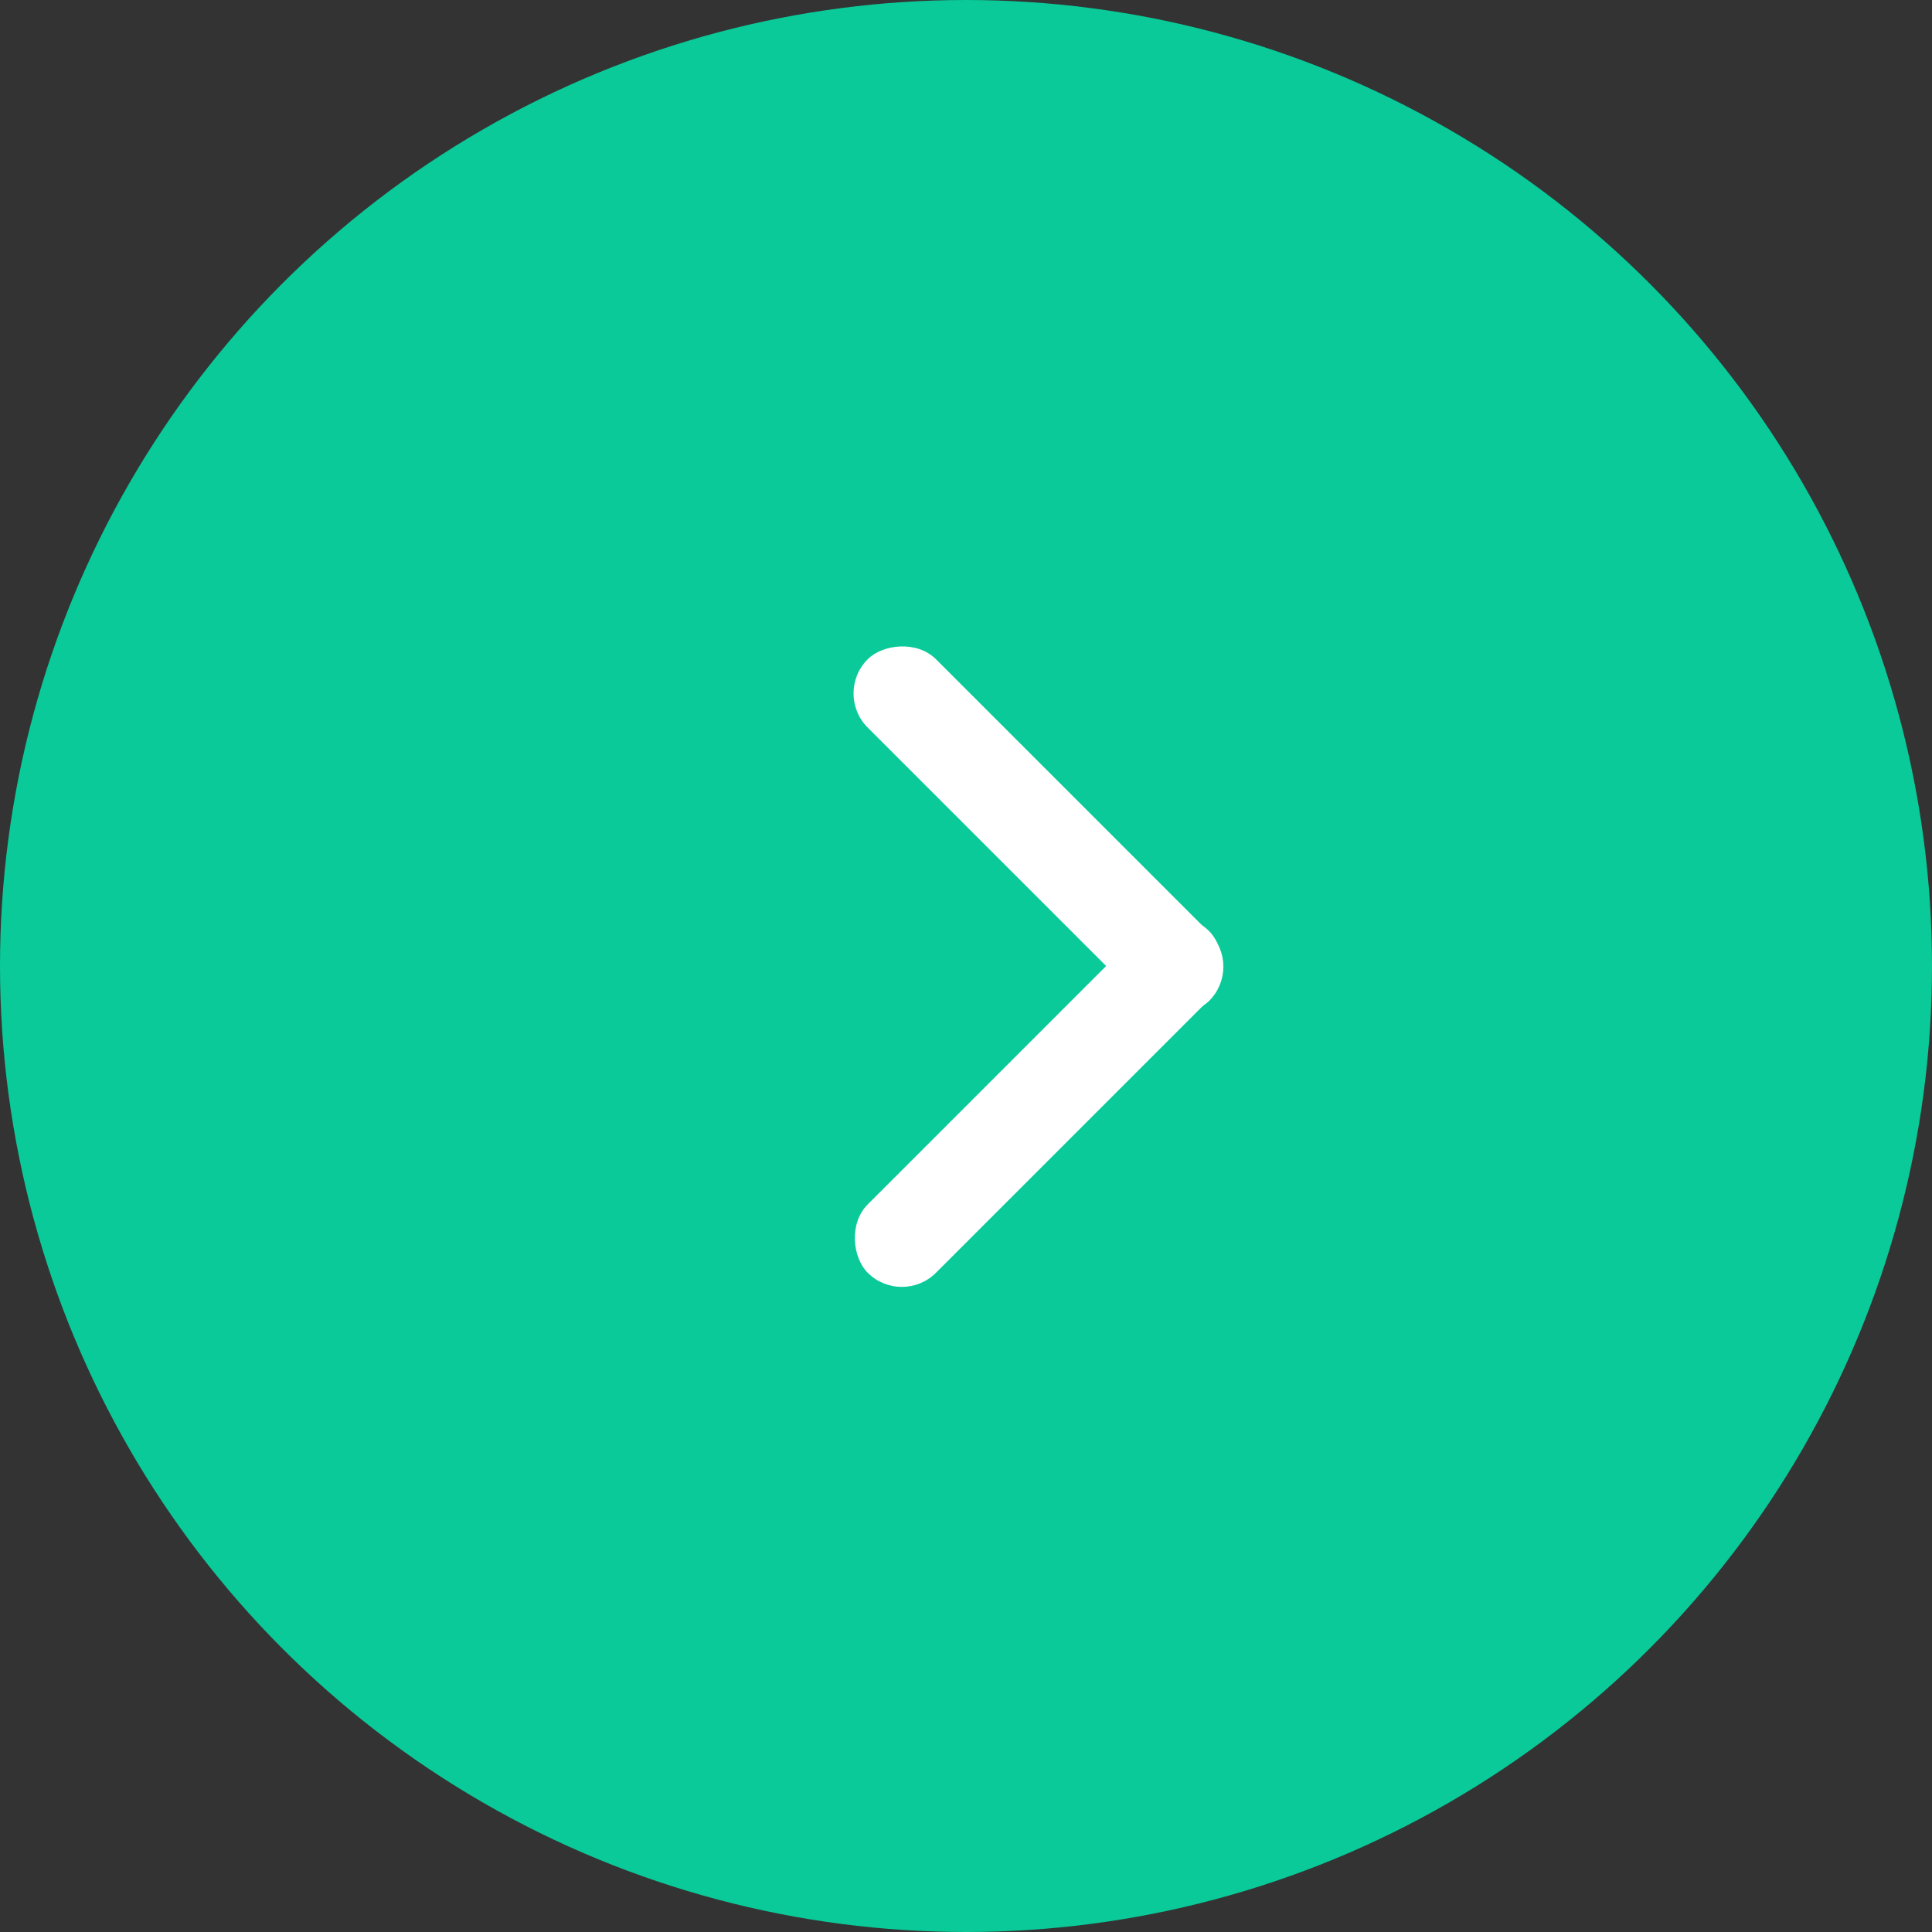
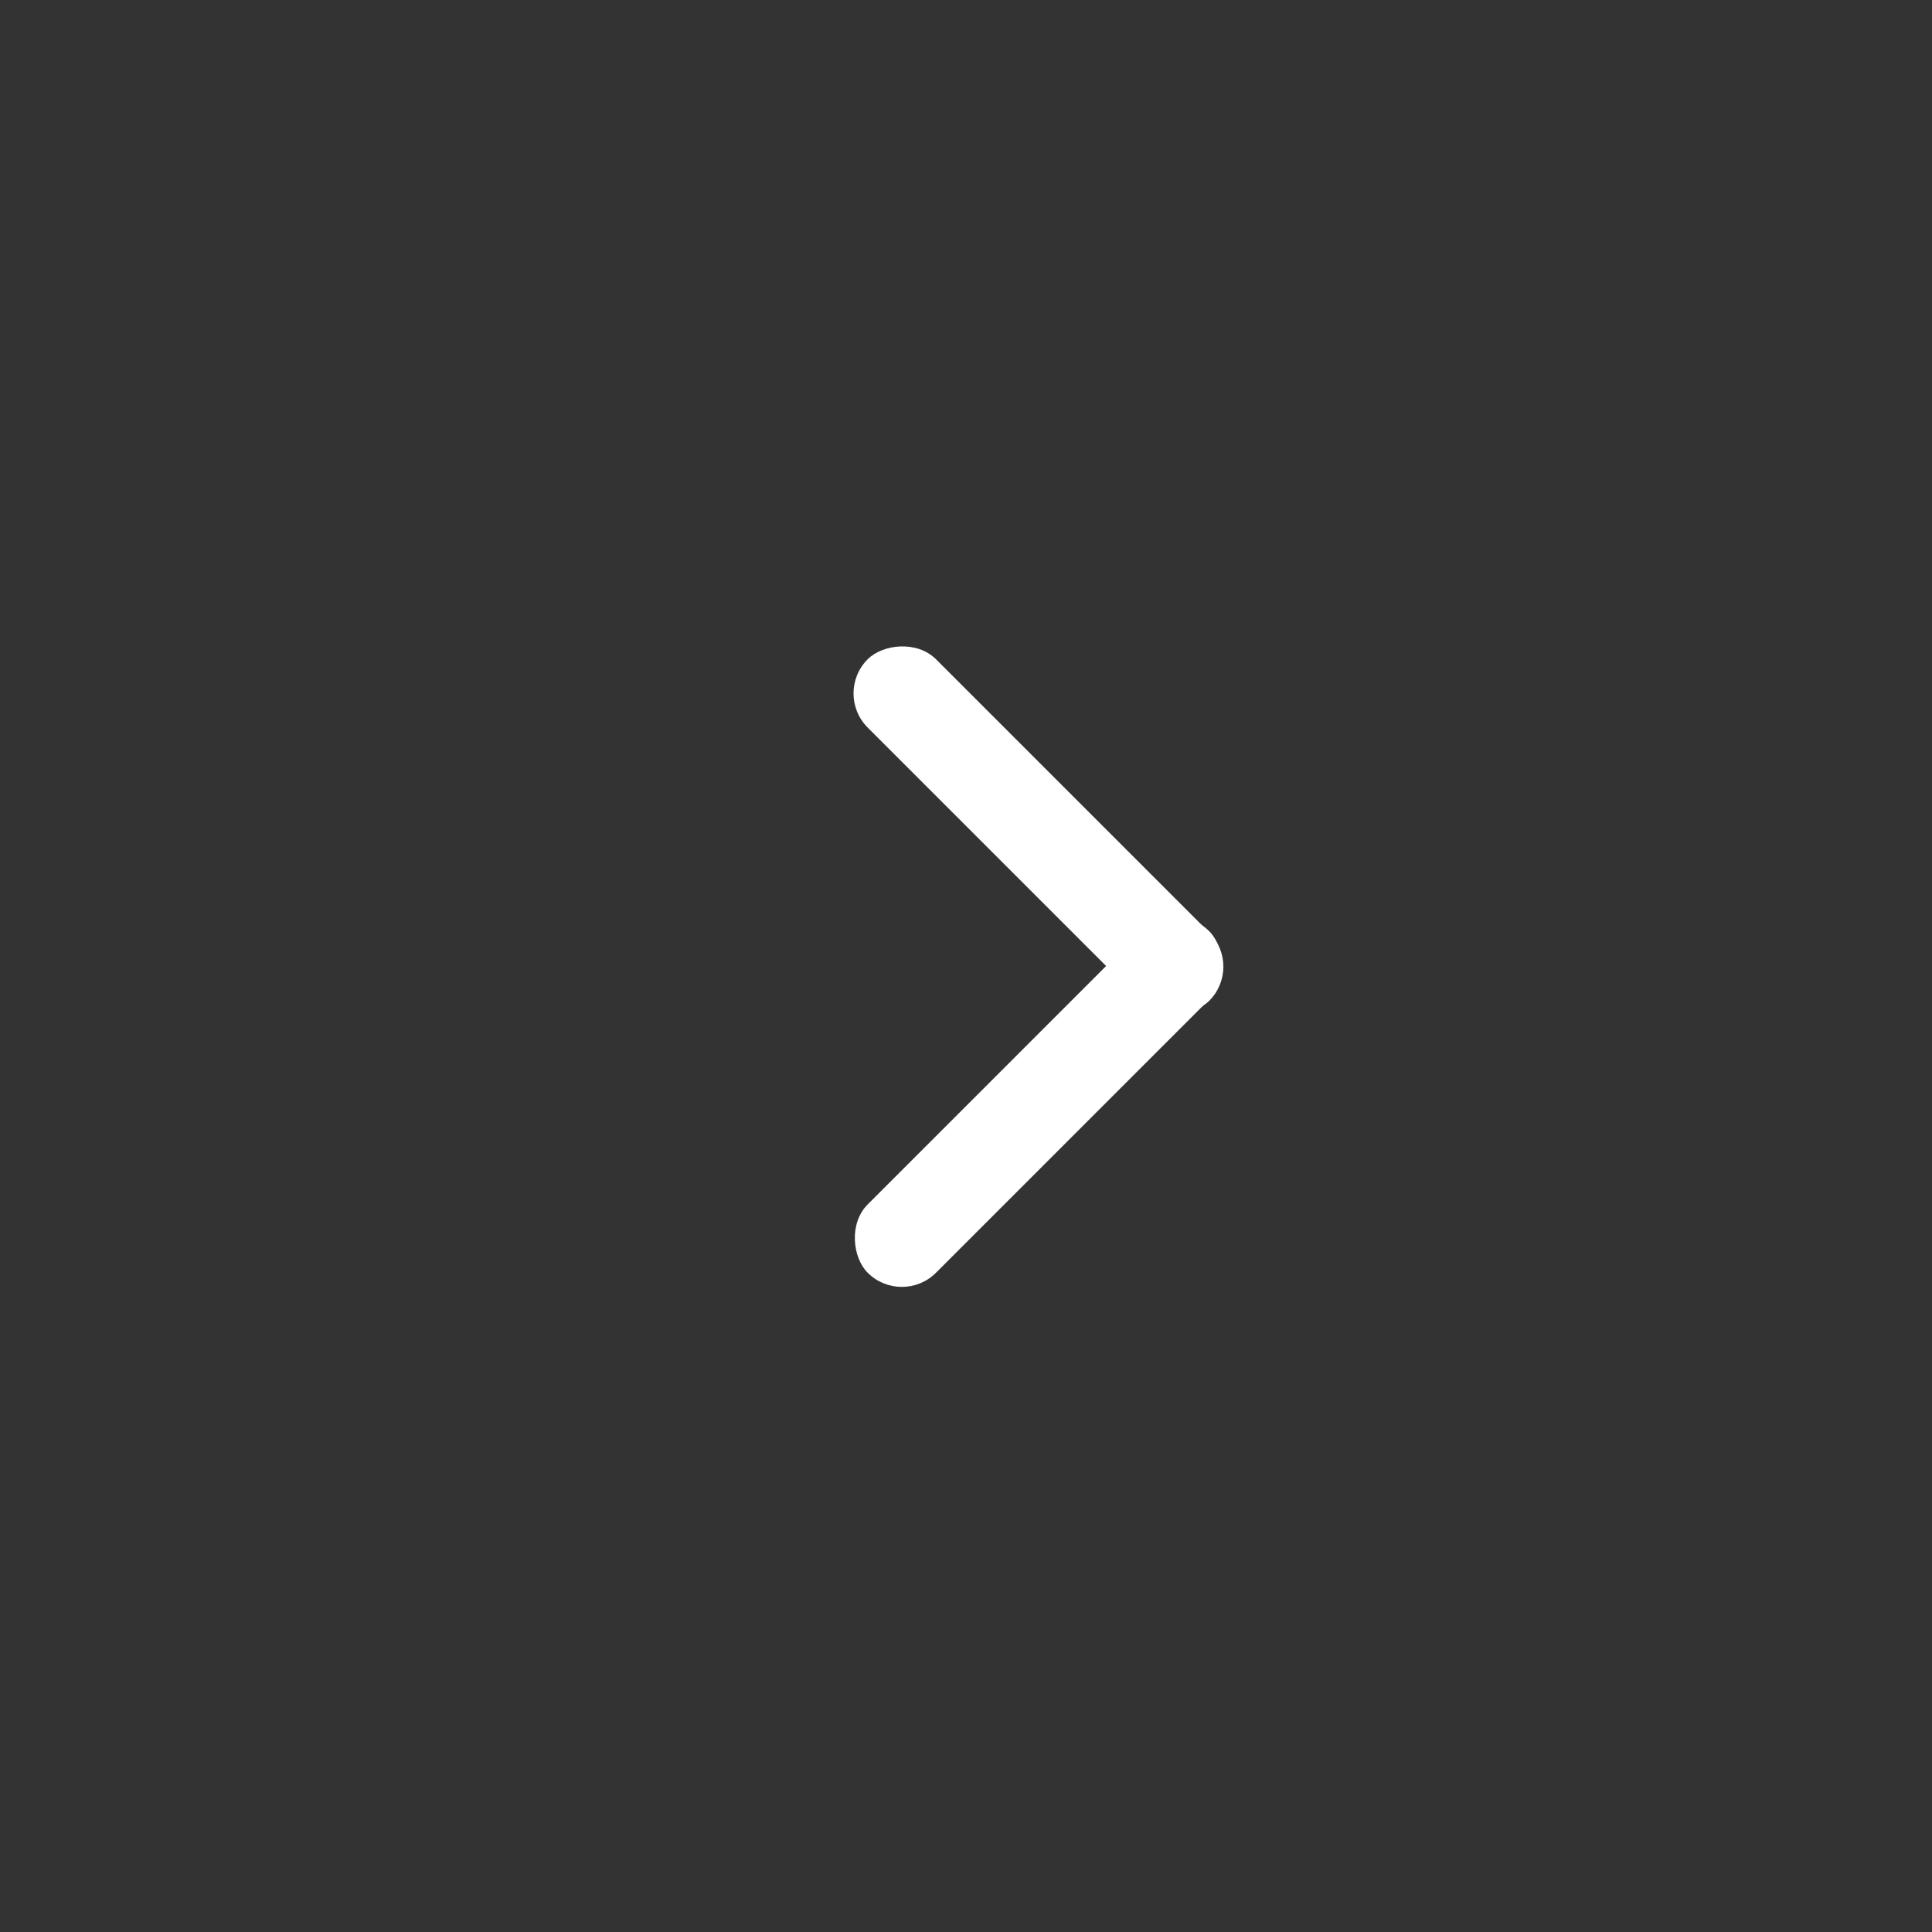
<svg xmlns="http://www.w3.org/2000/svg" width="60px" height="60px" viewBox="0 0 60 60" version="1.1">
  <rect x="0" y="0" width="60" height="60" fill="#333333" stroke="none" />
  <title>图标/48*48/向左/绿色</title>
  <g id="页面-1" stroke="none" stroke-width="1" fill="none" fill-rule="evenodd">
    <g id="产品详情4" transform="translate(-1620, -4614)">
      <g id="编组-52" transform="translate(0, 4530)">
        <g id="图标/48*48/向左/绿色" transform="translate(1650, 114) scale(-1, 1) translate(-1650, -114)translate(1620, 84)">
-           <circle id="椭圆形" fill="#09CA98" cx="30" cy="30" r="30" />
          <g id="编组" transform="translate(21.386, 19.413)" fill="#FFFFFF">
            <rect id="矩形" transform="translate(6.364, 6.364) rotate(-45) translate(-6.364, -6.364)" x="-1.136" y="4.864" width="15" height="3" rx="1.5" />
            <rect id="矩形" transform="translate(6.364, 14.81) rotate(-315) translate(-6.364, -14.81)" x="-1.136" y="13.31" width="15" height="3" rx="1.5" />
          </g>
        </g>
      </g>
    </g>
  </g>
</svg>